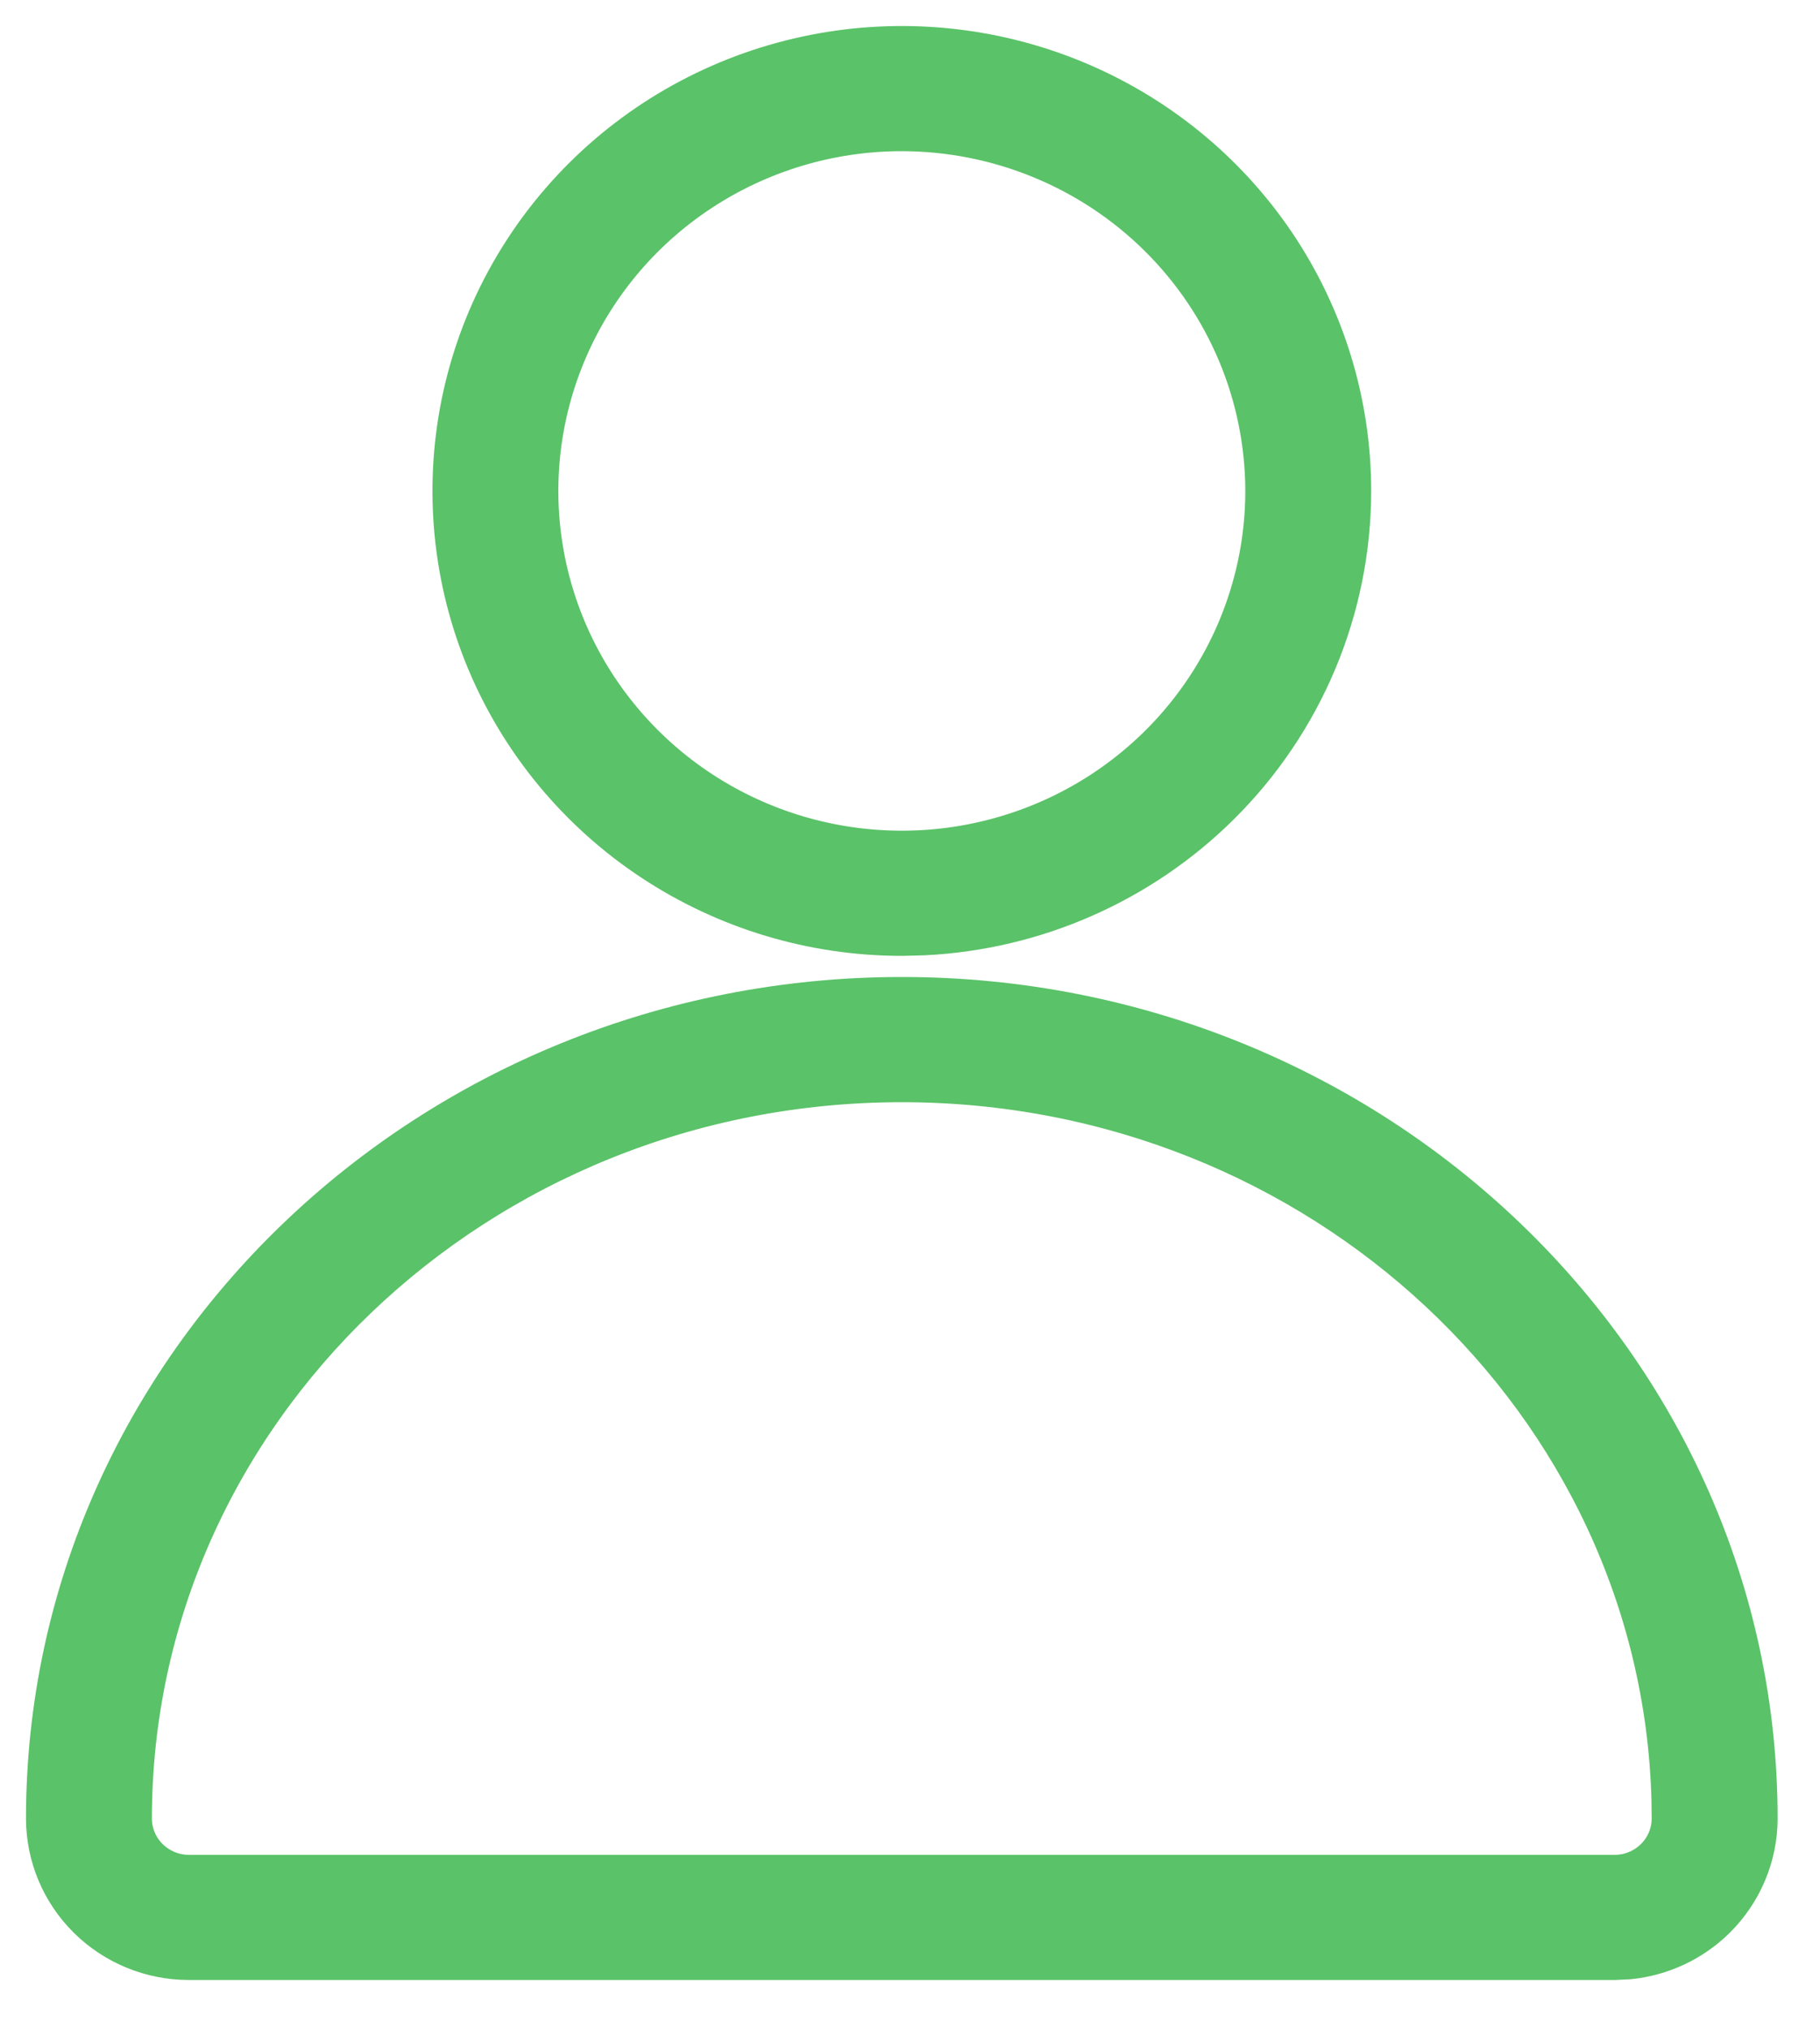
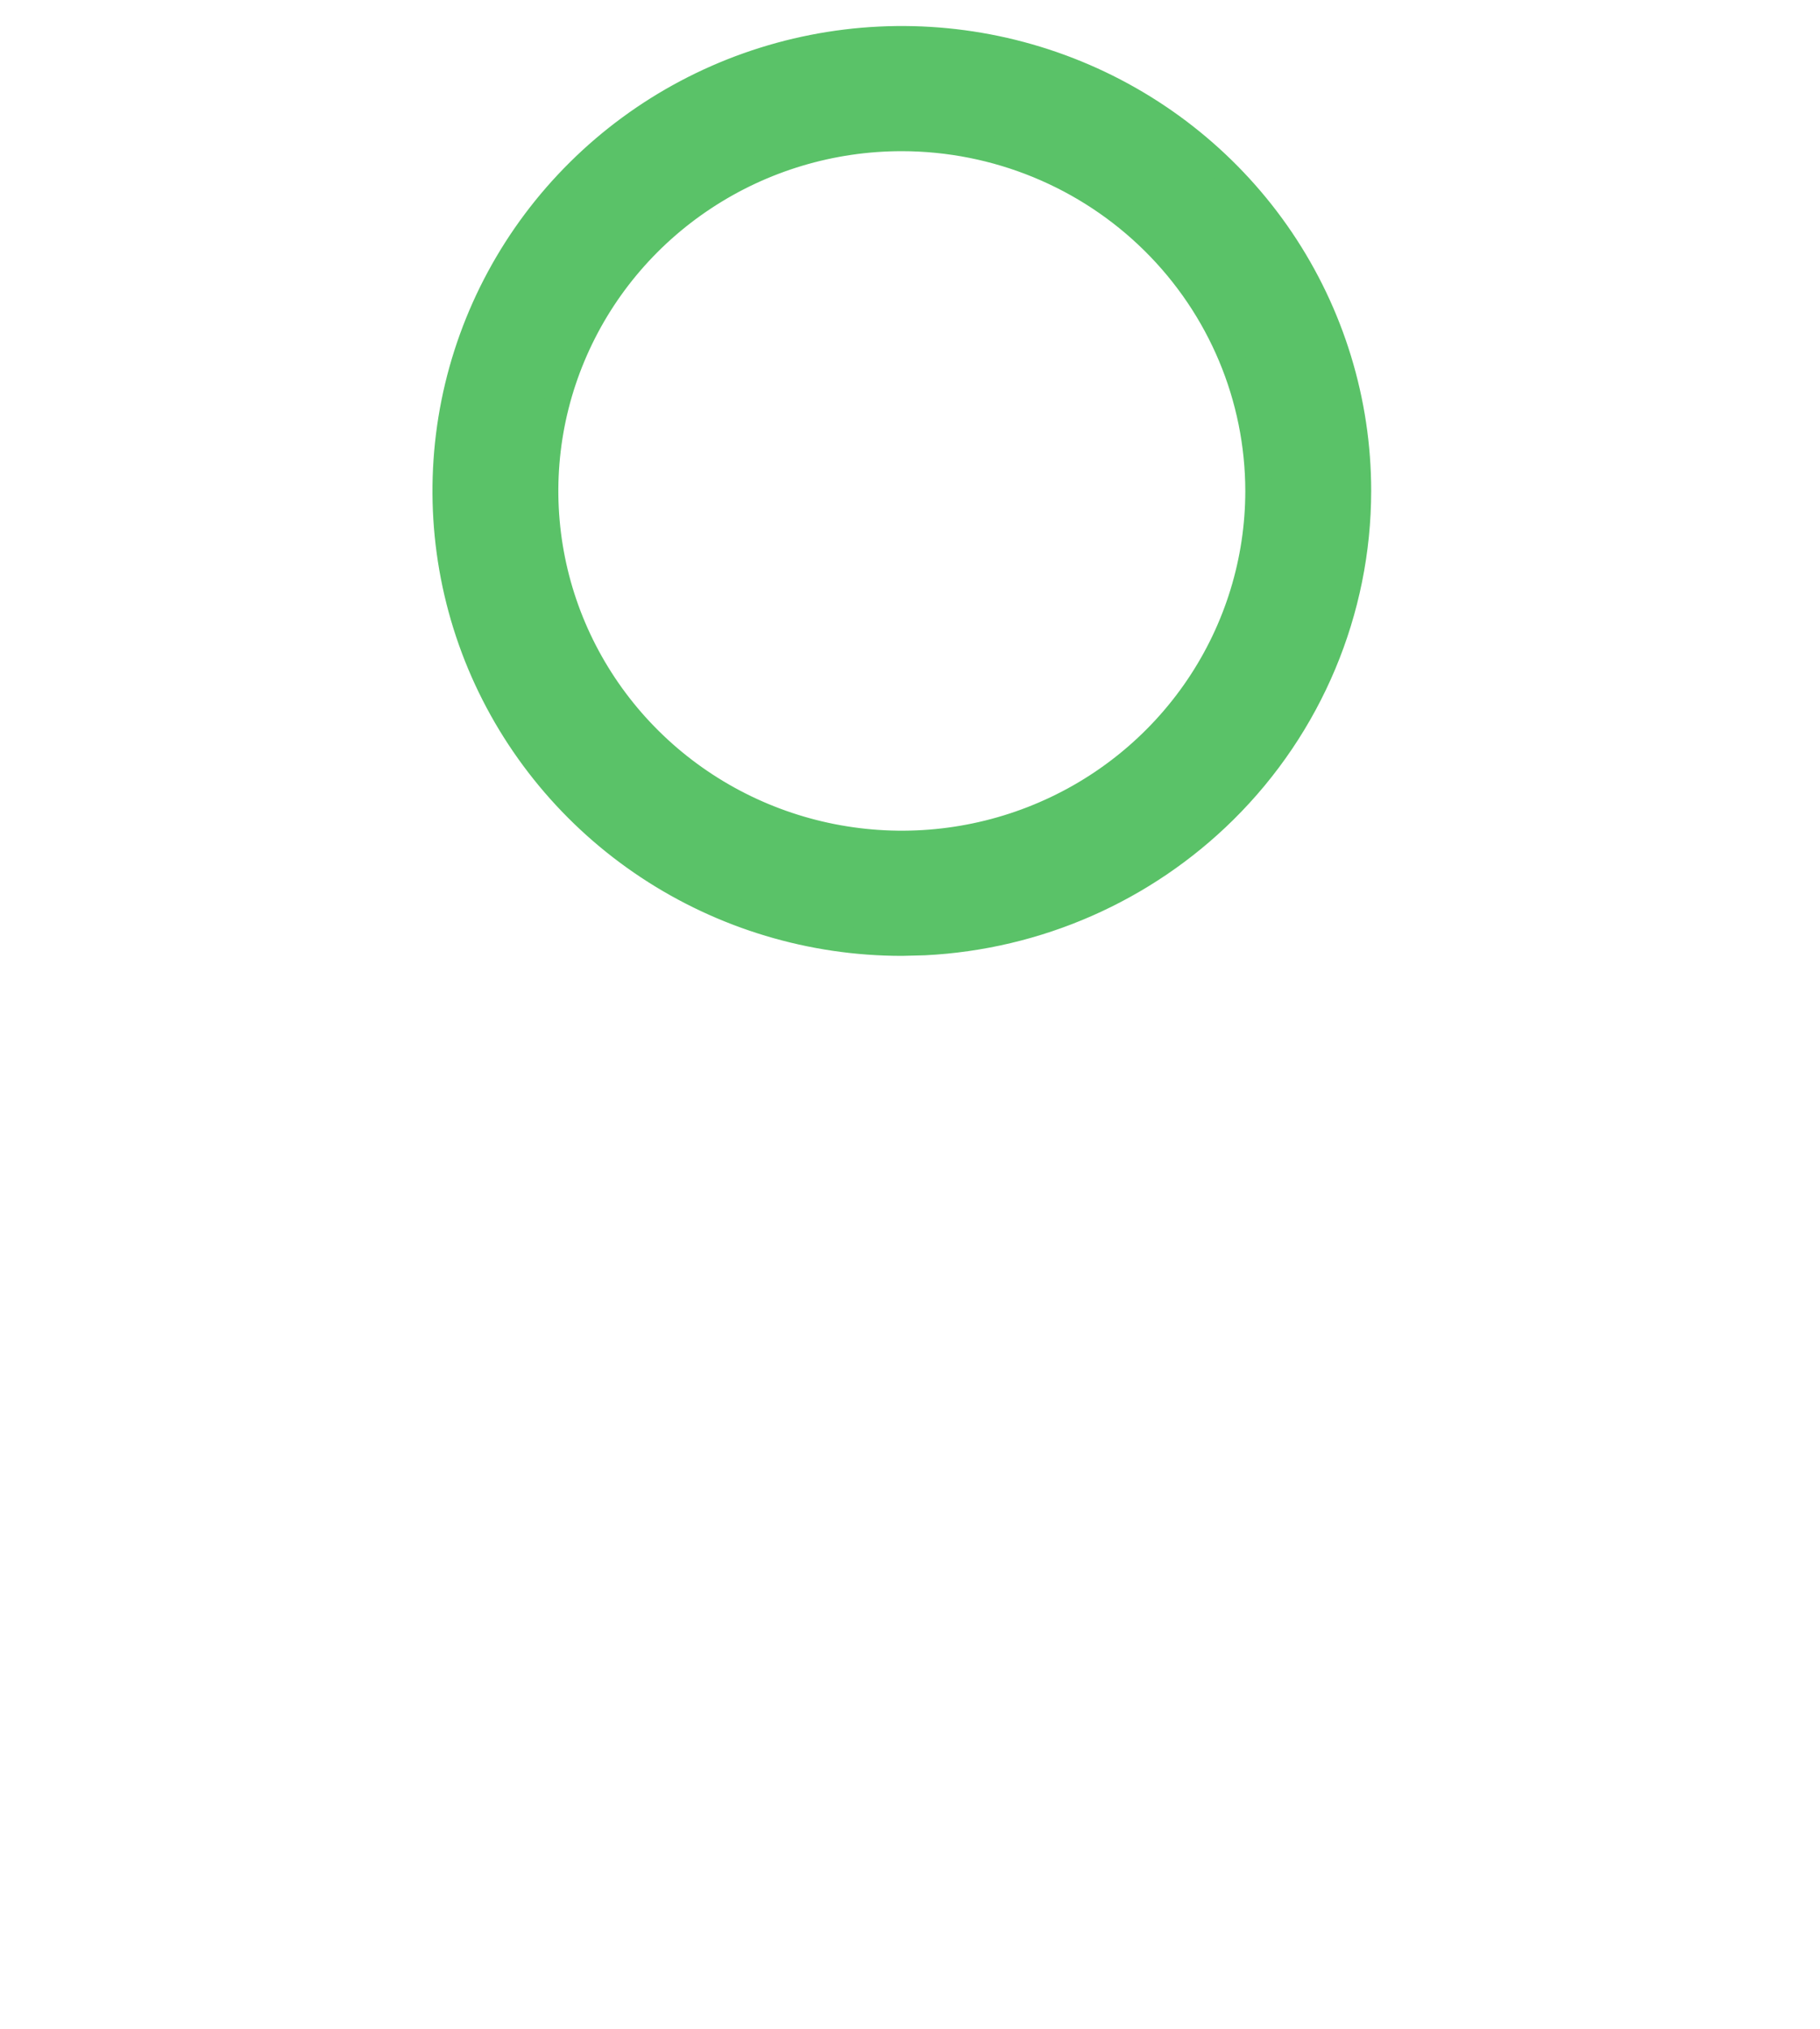
<svg xmlns="http://www.w3.org/2000/svg" width="35" height="39" viewBox="0 0 35 39" fill="none">
-   <path d="M17.342 19.031C26.481 19.031 33.935 26.165 33.935 34.961V34.962C33.933 35.718 33.627 36.443 33.088 36.977C32.616 37.444 31.997 37.732 31.34 37.798L31.056 37.812H3.628C2.866 37.811 2.135 37.51 1.596 36.977C1.056 36.443 0.752 35.718 0.75 34.962V34.961C0.75 26.165 8.203 19.031 17.342 19.031ZM17.342 20.938C9.242 20.938 2.671 27.235 2.671 34.961C2.672 35.211 2.773 35.45 2.952 35.627C3.132 35.804 3.375 35.906 3.63 35.906H31.055C31.309 35.906 31.553 35.804 31.732 35.627C31.912 35.45 32.012 35.21 32.013 34.961L32.009 34.6C31.808 27.042 25.316 20.938 17.342 20.938Z" fill="#5AC268" stroke="#5AC268" stroke-width="0.5" />
  <path d="M15.631 0.917C17.333 0.582 19.097 0.754 20.7 1.411C22.304 2.068 23.675 3.182 24.64 4.61C25.604 6.039 26.119 7.719 26.119 9.438C26.117 11.742 25.191 13.951 23.545 15.579C22.002 17.105 19.946 18.006 17.778 18.114L17.343 18.125C15.608 18.125 13.911 17.615 12.468 16.661C11.025 15.707 9.899 14.35 9.234 12.763C8.57 11.175 8.397 9.428 8.735 7.742C9.074 6.057 9.91 4.509 11.138 3.294C12.365 2.079 13.929 1.252 15.631 0.917ZM17.343 2.656C15.986 2.656 14.661 3.054 13.533 3.8C12.406 4.545 11.527 5.605 11.009 6.844C10.49 8.082 10.355 9.445 10.619 10.76C10.883 12.075 11.536 13.283 12.494 14.231C13.453 15.18 14.675 15.826 16.005 16.088C17.335 16.35 18.714 16.216 19.967 15.702C21.22 15.189 22.29 14.319 23.043 13.204C23.796 12.089 24.198 10.778 24.198 9.438C24.196 7.64 23.473 5.917 22.189 4.646C20.904 3.374 19.161 2.658 17.343 2.656Z" fill="#5AC268" stroke="#5AC268" stroke-width="0.5" />
</svg>